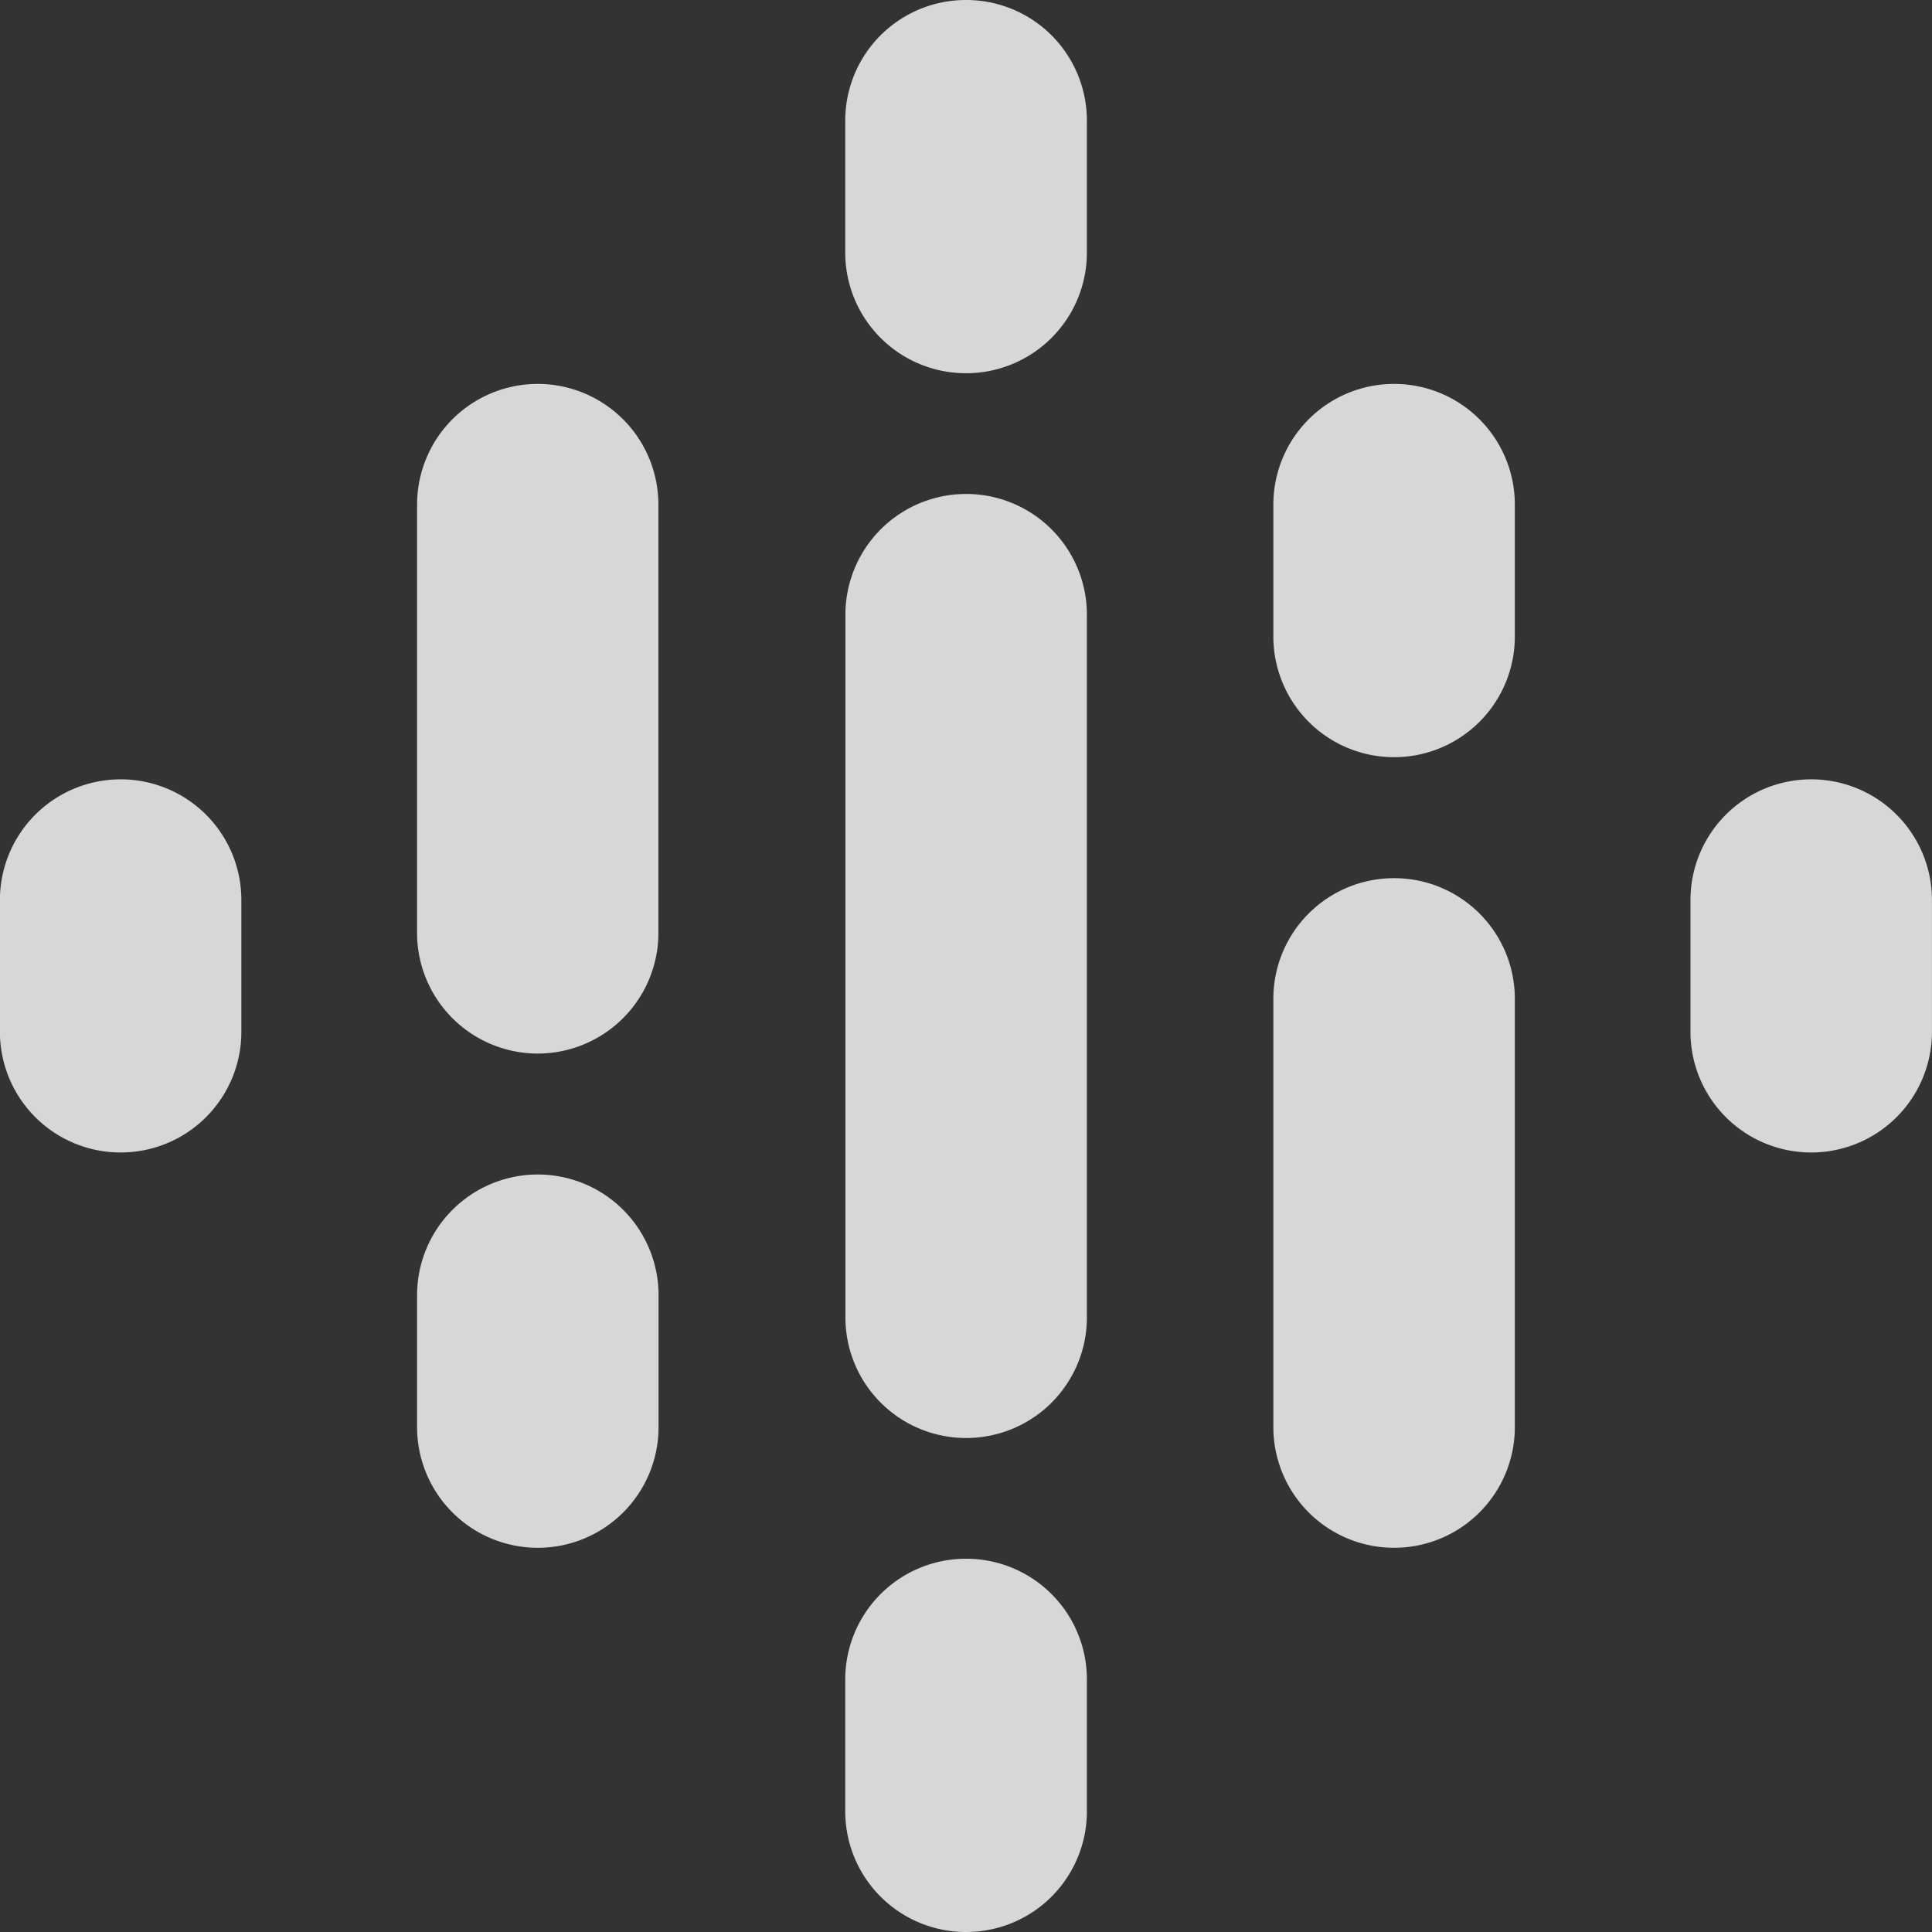
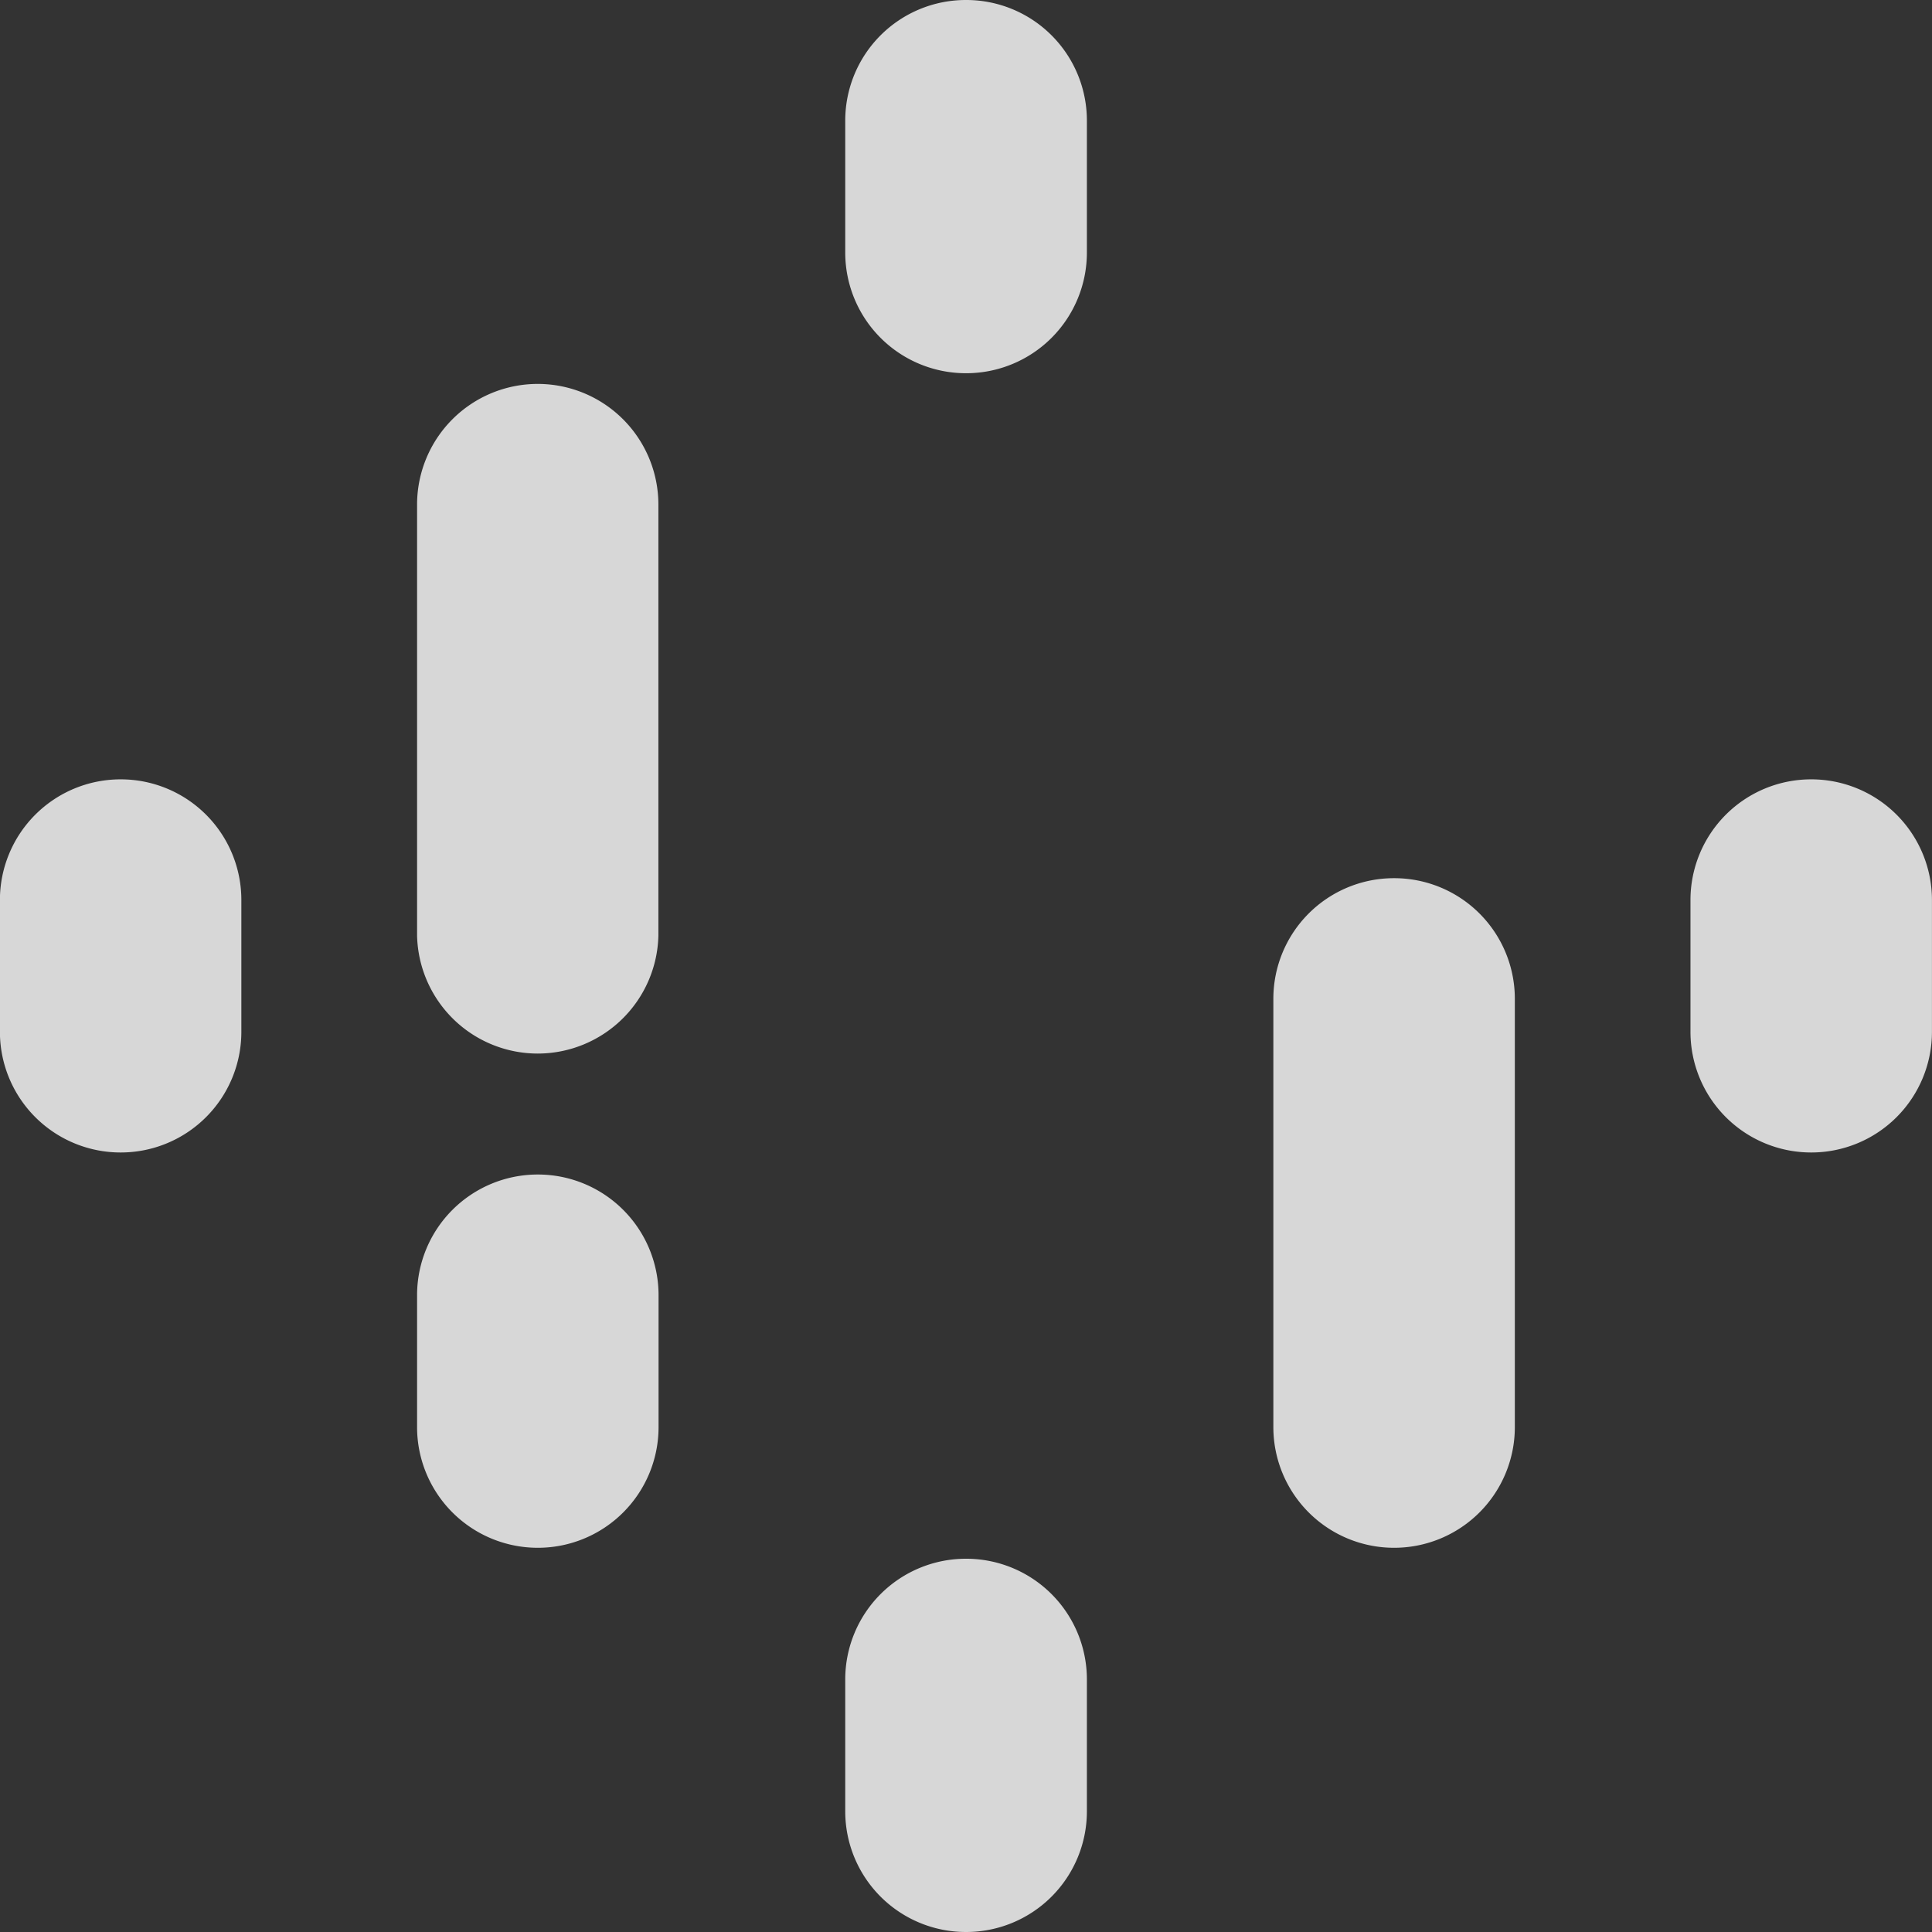
<svg xmlns="http://www.w3.org/2000/svg" width="45.331" height="45.332" viewBox="0 0 45.331 45.332">
  <rect x="0" y="0" width="45.331" height="45.332" fill="#333333" stroke="none" />
  <g opacity="0.804">
    <path d="M33.735-35.432A2.832,2.832,0,0,0,30.9-32.6v3.09a2.832,2.832,0,0,0,2.833,2.833,2.83,2.83,0,0,0,2.832-2.833V-32.6A2.83,2.83,0,0,0,33.735-35.432Z" transform="translate(-30.902 53.718)" fill="#fff" />
    <path d="M55.391-35.432A2.832,2.832,0,0,0,52.558-32.6v3.09a2.832,2.832,0,0,0,2.833,2.833,2.832,2.832,0,0,0,2.833-2.833V-32.6A2.832,2.832,0,0,0,55.391-35.432Z" transform="translate(-12.894 53.718)" fill="#fff" />
    <path d="M39.078-30.37a2.832,2.832,0,0,0-2.833,2.833v3.092a2.832,2.832,0,0,0,2.833,2.833,2.832,2.832,0,0,0,2.833-2.833v-3.092A2.832,2.832,0,0,0,39.078-30.37Z" transform="translate(-26.459 57.928)" fill="#fff" />
    <path d="M39.078-40.5a2.832,2.832,0,0,0-2.833,2.833v10.11h0a2.834,2.834,0,0,0,2.83,2.769,2.834,2.834,0,0,0,2.832-2.769h0v-10.11A2.832,2.832,0,0,0,39.078-40.5Z" transform="translate(-26.459 49.508)" fill="#fff" />
-     <path d="M50.047-40.5a2.832,2.832,0,0,0-2.833,2.833v3.092a2.832,2.832,0,0,0,2.833,2.833,2.832,2.832,0,0,0,2.833-2.833v-3.092A2.832,2.832,0,0,0,50.047-40.5Z" transform="translate(-17.337 49.508)" fill="#fff" />
    <path d="M44.563-45.416a2.83,2.83,0,0,0-2.833,2.832v3.092a2.832,2.832,0,0,0,2.833,2.833A2.832,2.832,0,0,0,47.4-39.493v-3.092A2.83,2.83,0,0,0,44.563-45.416Z" transform="translate(-21.898 45.416)" fill="#fff" />
-     <path d="M44.563-25.448a2.832,2.832,0,0,0-2.833,2.833v3.092a2.832,2.832,0,0,0,2.833,2.833A2.832,2.832,0,0,0,47.4-19.523v-3.092A2.832,2.832,0,0,0,44.563-25.448Z" transform="translate(-21.898 62.021)" fill="#fff" />
+     <path d="M44.563-25.448a2.832,2.832,0,0,0-2.833,2.833v3.092a2.832,2.832,0,0,0,2.833,2.833A2.832,2.832,0,0,0,47.4-19.523v-3.092A2.832,2.832,0,0,0,44.563-25.448" transform="translate(-21.898 62.021)" fill="#fff" />
    <path d="M50.047-34.166a2.83,2.83,0,0,0-2.833,2.832v10.046a2.832,2.832,0,0,0,2.833,2.833,2.832,2.832,0,0,0,2.833-2.833V-31.334A2.83,2.83,0,0,0,50.047-34.166Z" transform="translate(-17.337 54.771)" fill="#fff" />
-     <path d="M47.4-36.255a2.832,2.832,0,0,0-2.833-2.833,2.832,2.832,0,0,0-2.833,2.833h0V-19.77h0a2.83,2.83,0,0,0,2.833,2.832A2.83,2.83,0,0,0,47.4-19.77h0V-36.255Z" transform="translate(-21.898 50.678)" fill="#fff" />
  </g>
</svg>